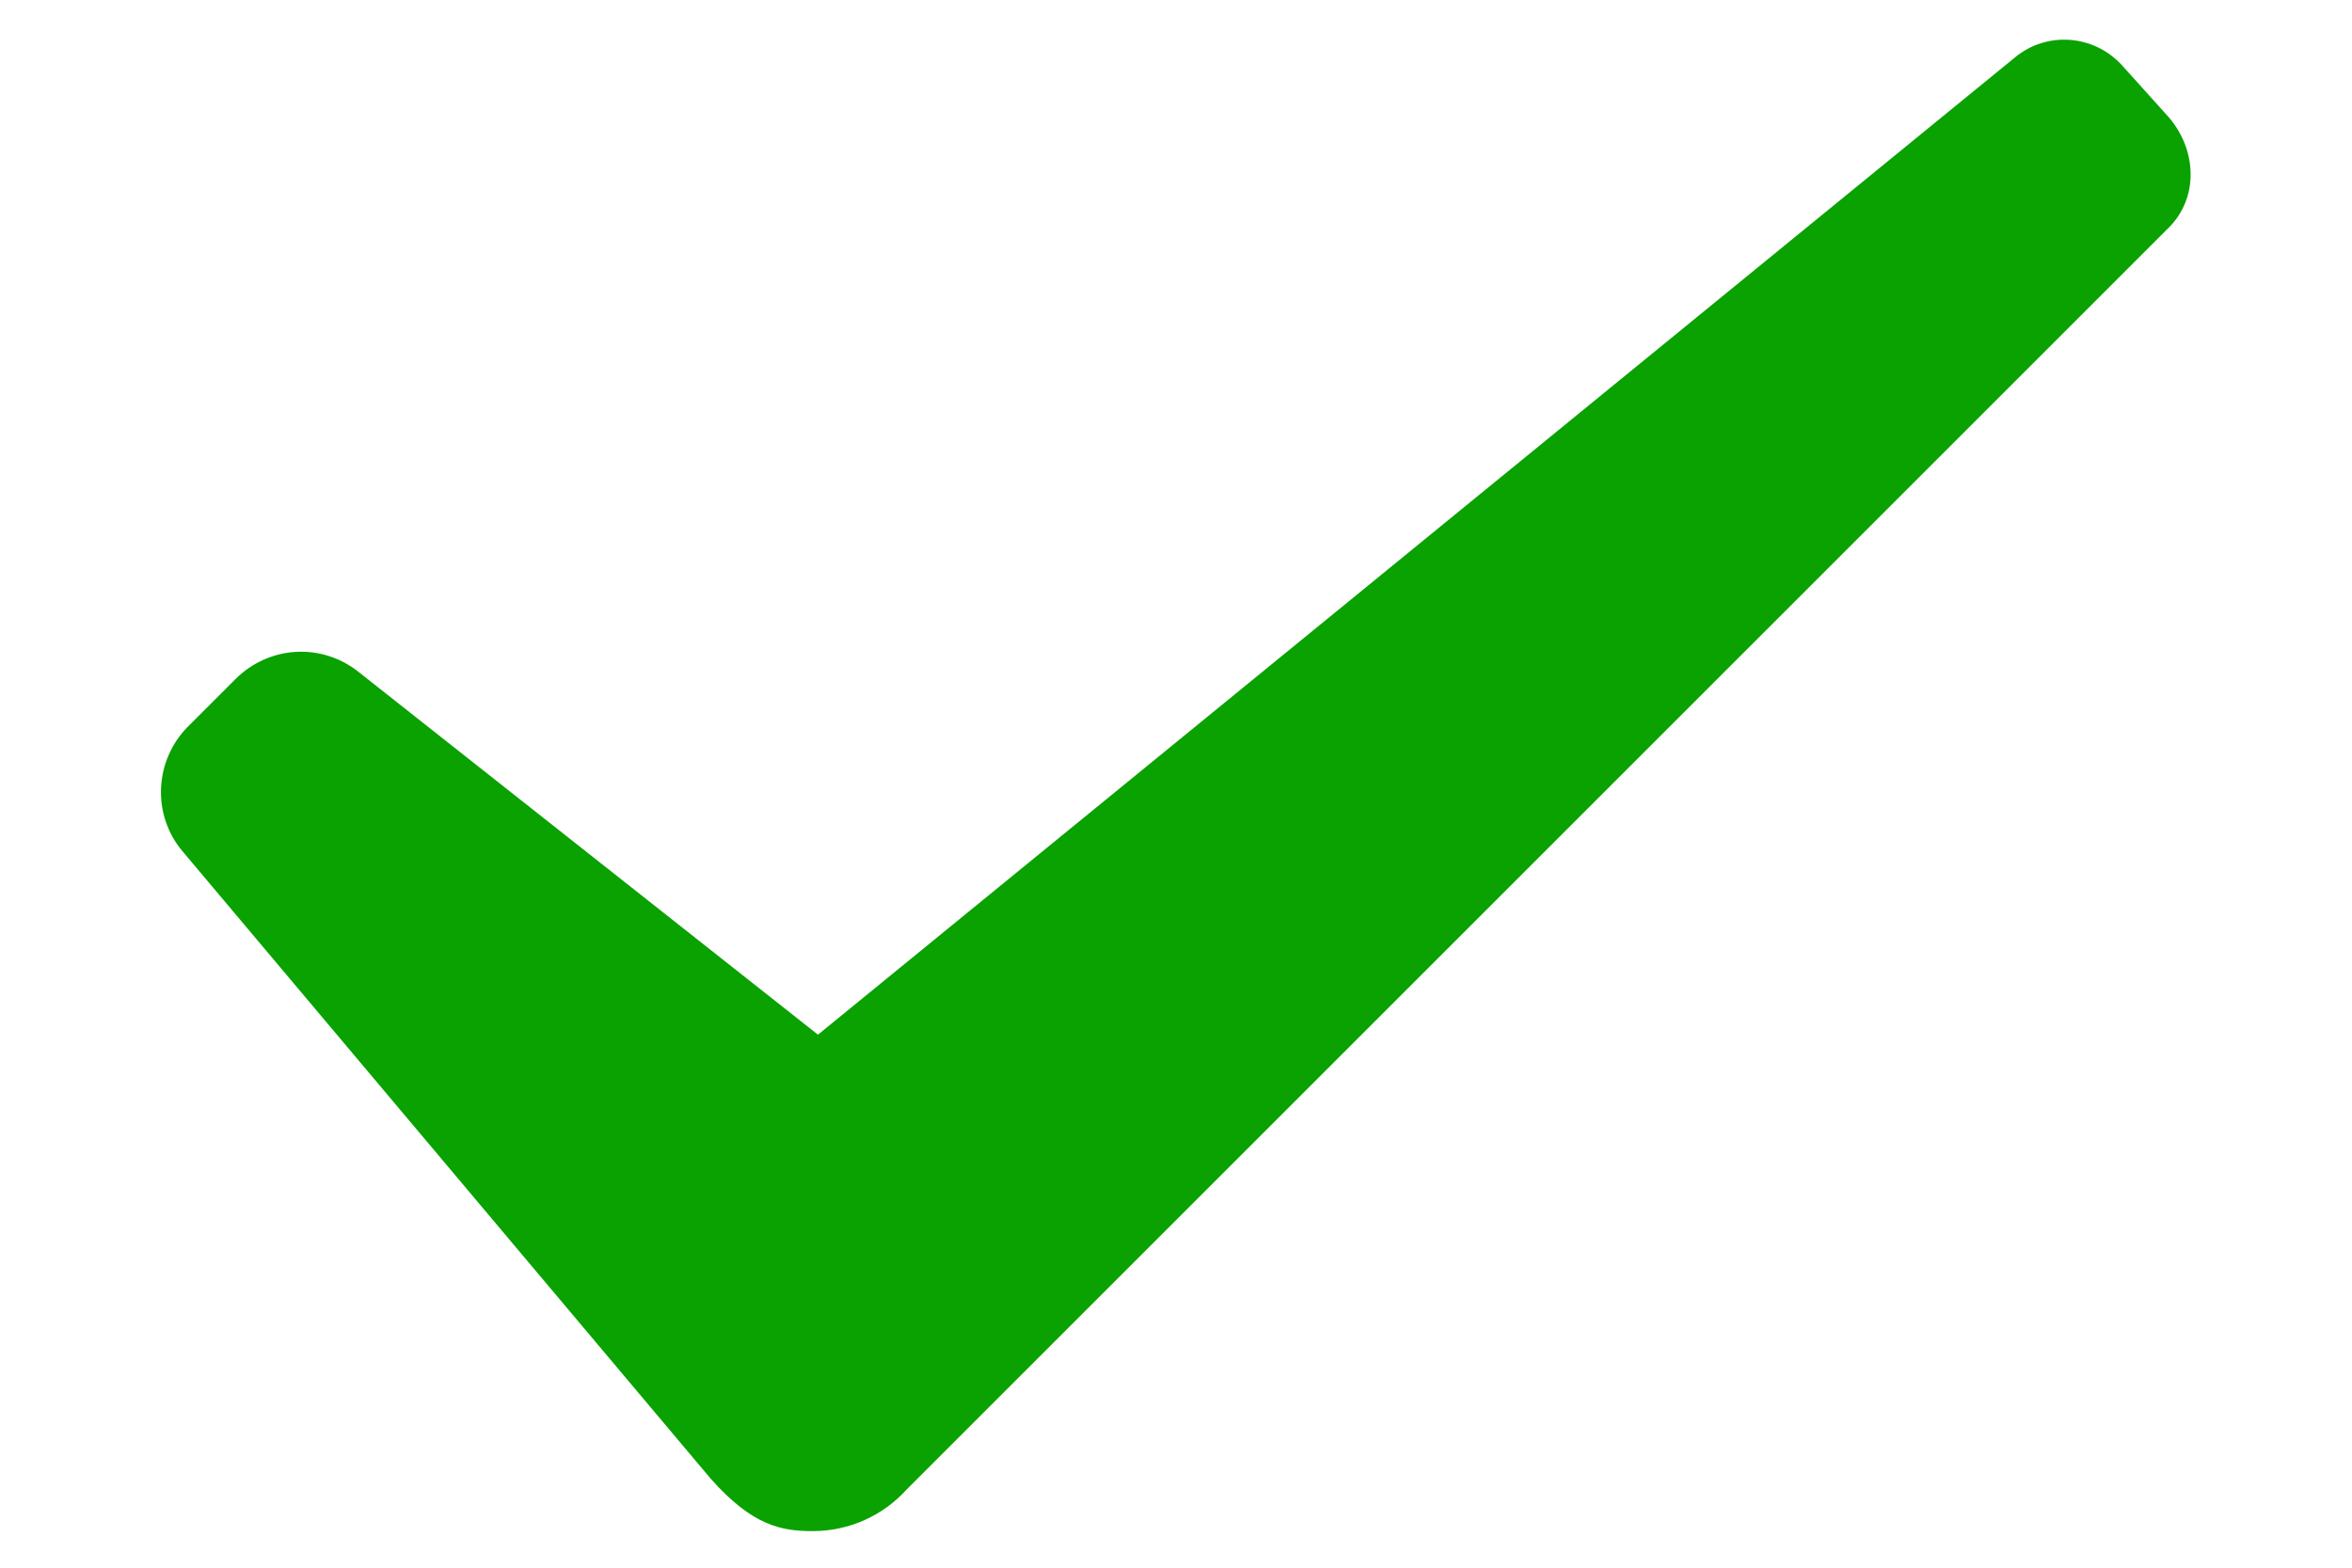
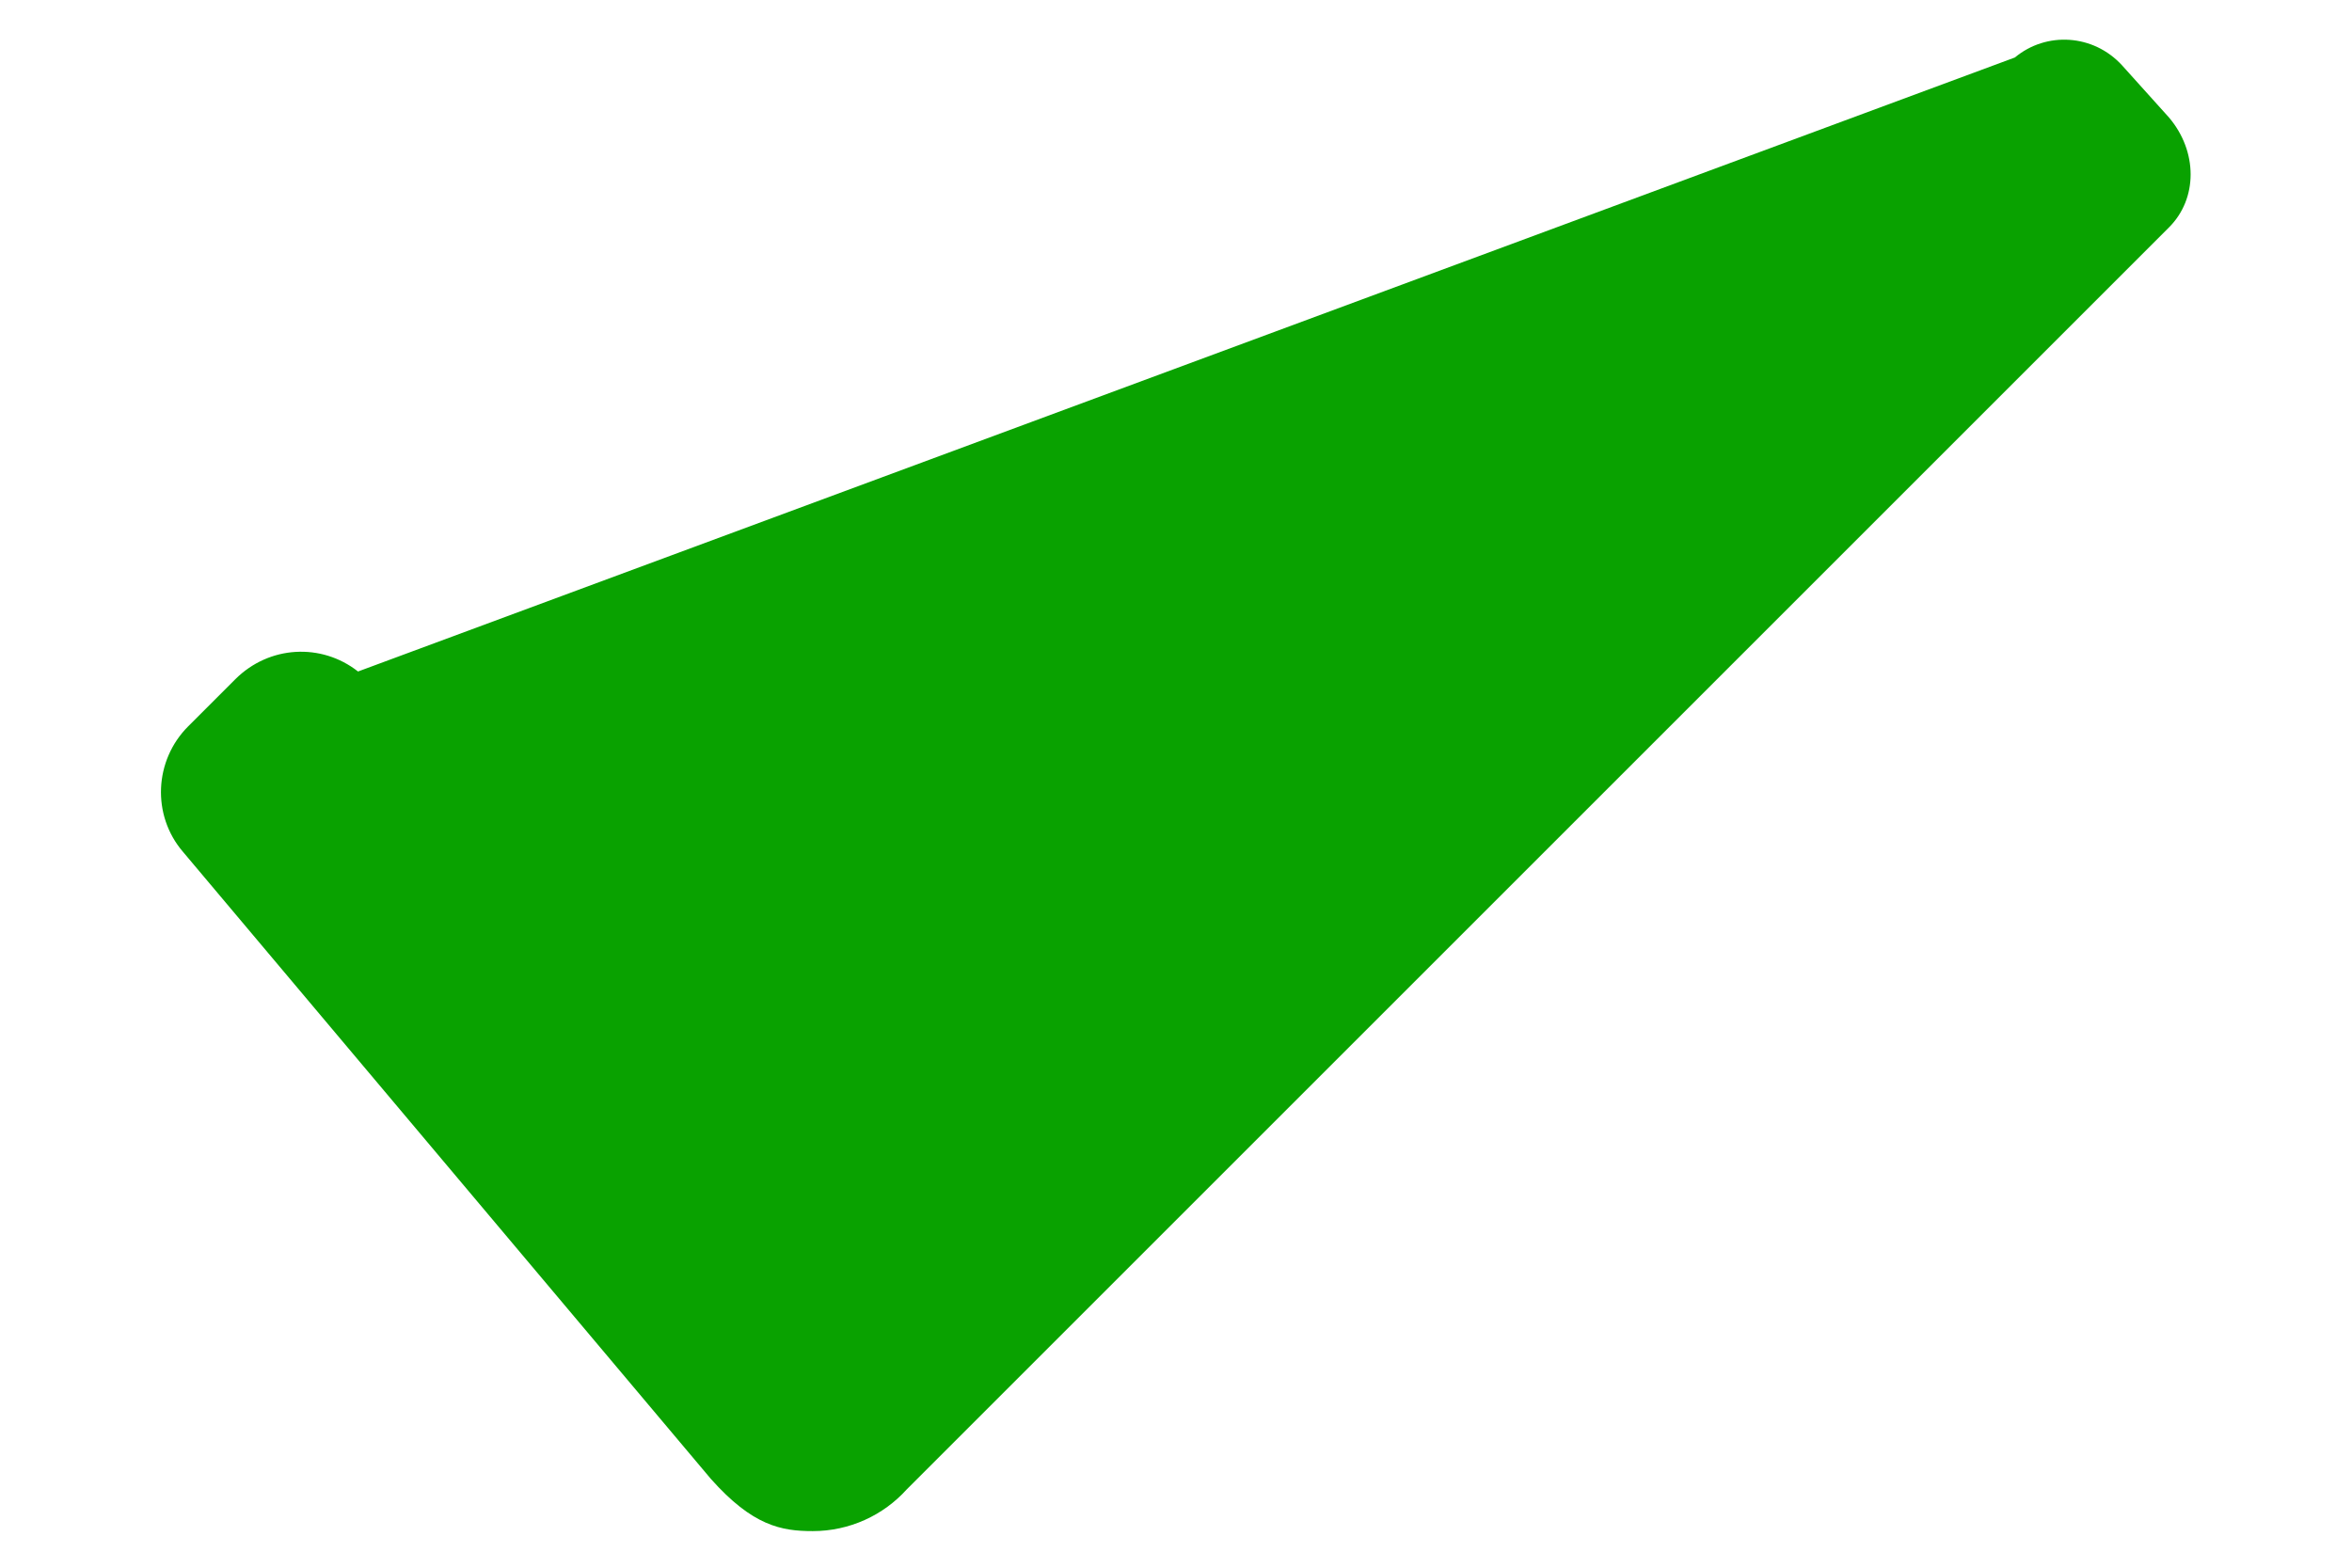
<svg xmlns="http://www.w3.org/2000/svg" version="1.1" id="Layer_1" x="0px" y="0px" viewBox="0 0 90 60" style="enable-background:new 0 0 90 60;" xml:space="preserve">
  <style type="text/css">
	.st0{fill:#09A200;}
</style>
  <g>
-     <path class="st0" d="M83,8.7L34.7,57c-0.9,1-2.2,1.6-3.6,1.6c-1.2,0-2.3-0.2-3.9-2L7,32.6c-1.2-1.4-1.1-3.5,0.2-4.8L9,26   c1.3-1.3,3.3-1.4,4.7-0.3l17.6,13.9L77.1,2.2c1.2-1,3-0.9,4.1,0.3l1.8,2C84.1,5.8,84.1,7.6,83,8.7z" />
+     <path class="st0" d="M83,8.7L34.7,57c-0.9,1-2.2,1.6-3.6,1.6c-1.2,0-2.3-0.2-3.9-2L7,32.6c-1.2-1.4-1.1-3.5,0.2-4.8L9,26   c1.3-1.3,3.3-1.4,4.7-0.3L77.1,2.2c1.2-1,3-0.9,4.1,0.3l1.8,2C84.1,5.8,84.1,7.6,83,8.7z" />
  </g>
</svg>